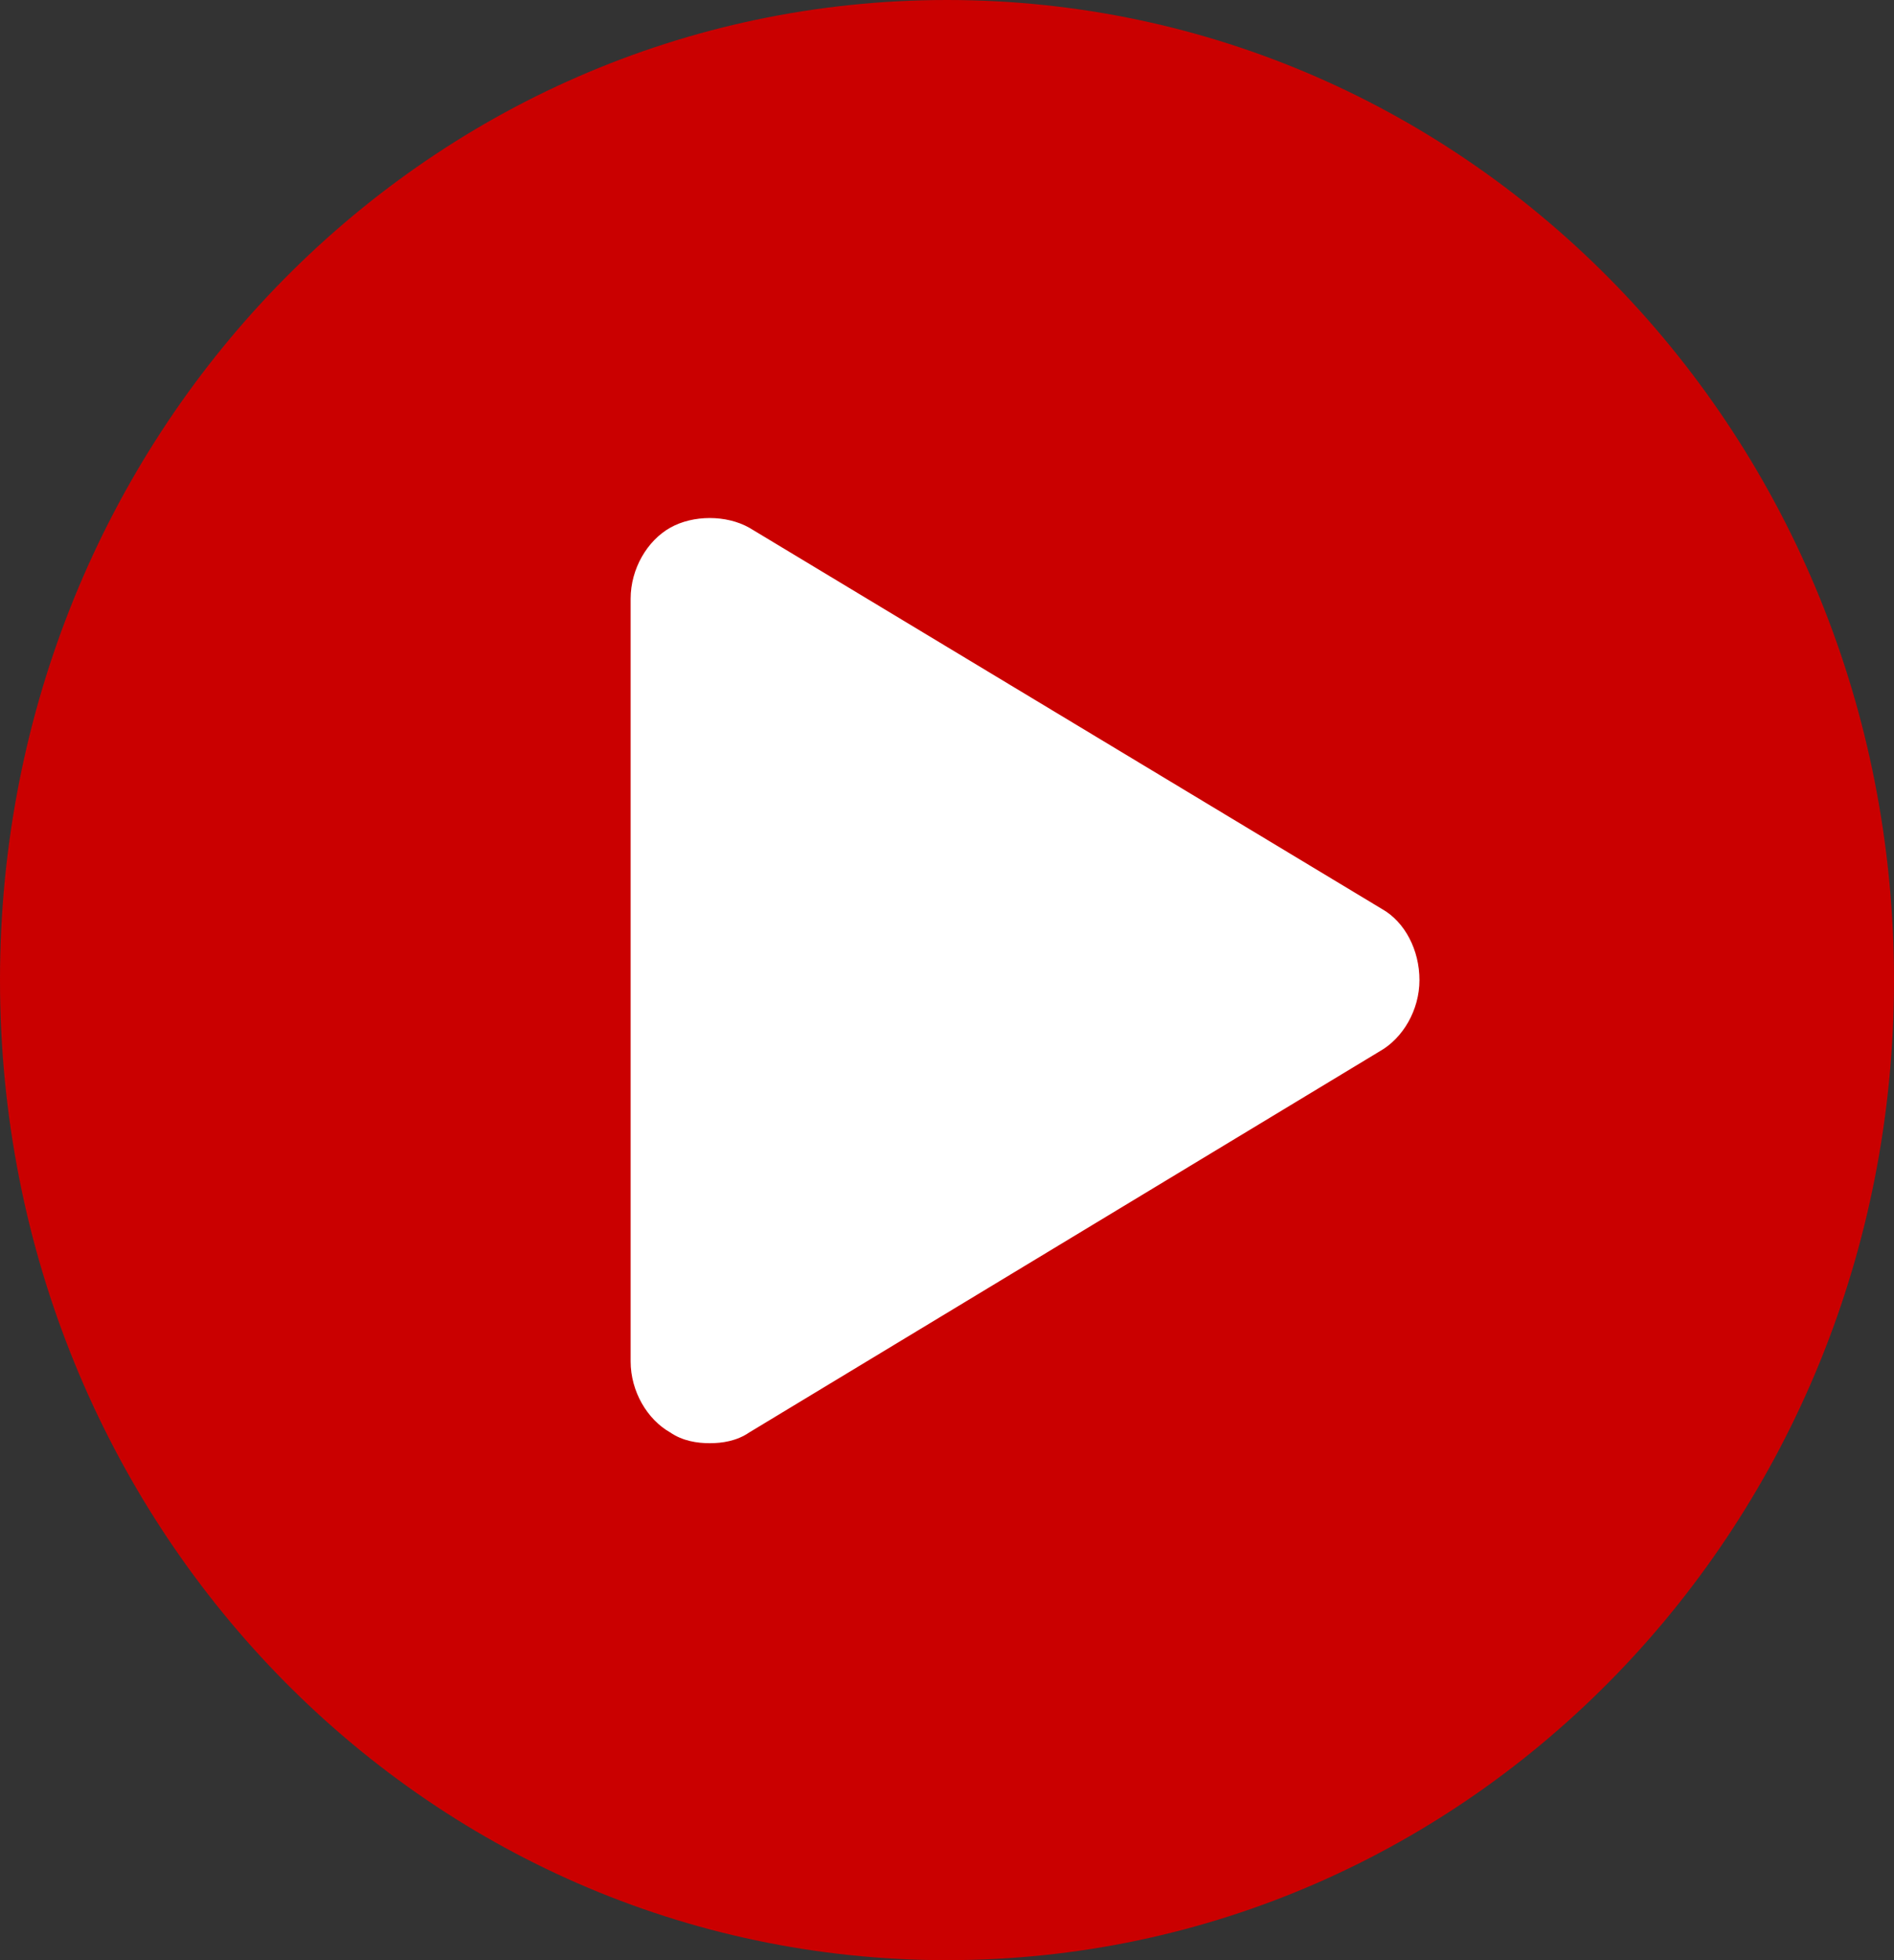
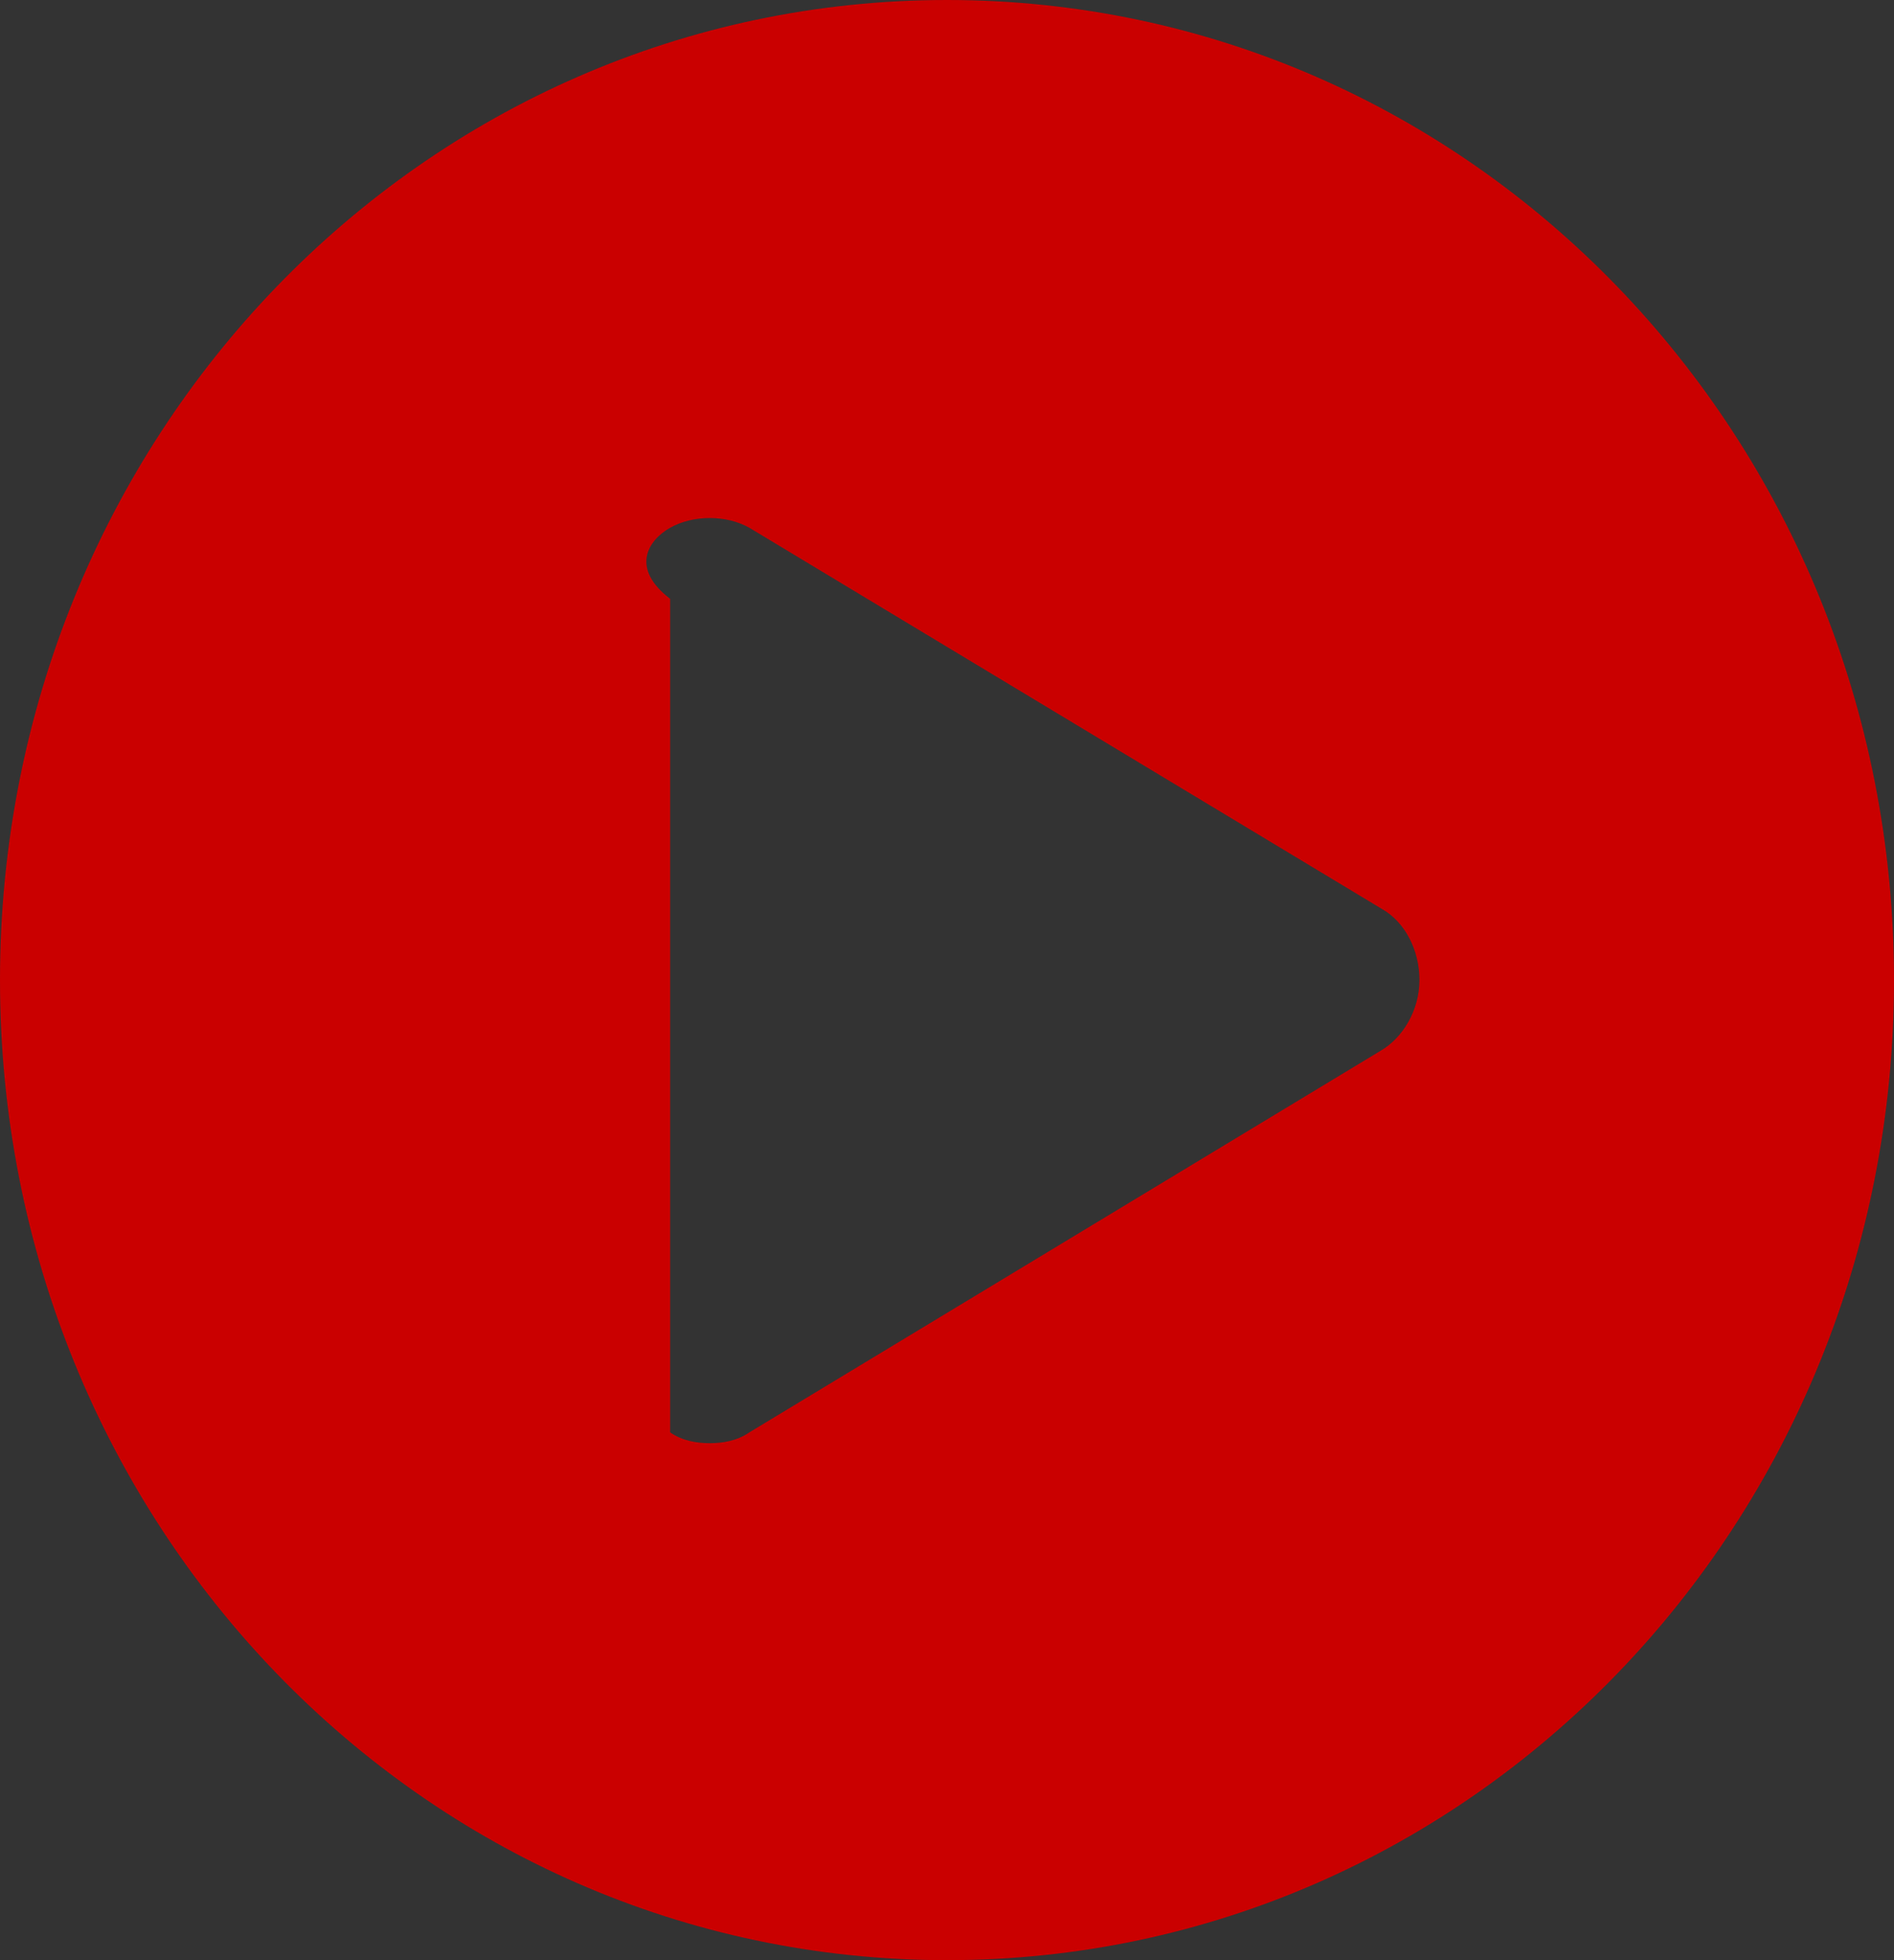
<svg xmlns="http://www.w3.org/2000/svg" width="29" height="30" viewBox="0 0 29 30" fill="none">
  <rect x="0" y="0" width="29" height="30" fill="#333333" stroke="none" />
-   <rect x="9" y="7" width="14" height="16" fill="white" />
-   <path d="M14.5 0C6.469 0 0 6.692 0 15C0 23.308 6.469 30 14.5 30C22.531 30 29 23.308 29 15C29 6.692 22.531 0 14.5 0ZM21.129 16.088L11.473 21.923C11.281 22.055 11.058 22.088 10.867 22.088C10.676 22.088 10.453 22.055 10.261 21.923C9.911 21.725 9.656 21.297 9.656 20.835V9.165C9.656 8.703 9.911 8.275 10.261 8.077C10.612 7.879 11.122 7.879 11.473 8.077L21.16 13.912C21.511 14.11 21.734 14.539 21.734 15C21.734 15.461 21.479 15.89 21.129 16.088Z" fill="#CA0000" />
+   <path d="M14.5 0C6.469 0 0 6.692 0 15C0 23.308 6.469 30 14.5 30C22.531 30 29 23.308 29 15C29 6.692 22.531 0 14.5 0ZM21.129 16.088L11.473 21.923C11.281 22.055 11.058 22.088 10.867 22.088C10.676 22.088 10.453 22.055 10.261 21.923V9.165C9.656 8.703 9.911 8.275 10.261 8.077C10.612 7.879 11.122 7.879 11.473 8.077L21.16 13.912C21.511 14.11 21.734 14.539 21.734 15C21.734 15.461 21.479 15.89 21.129 16.088Z" fill="#CA0000" />
</svg>